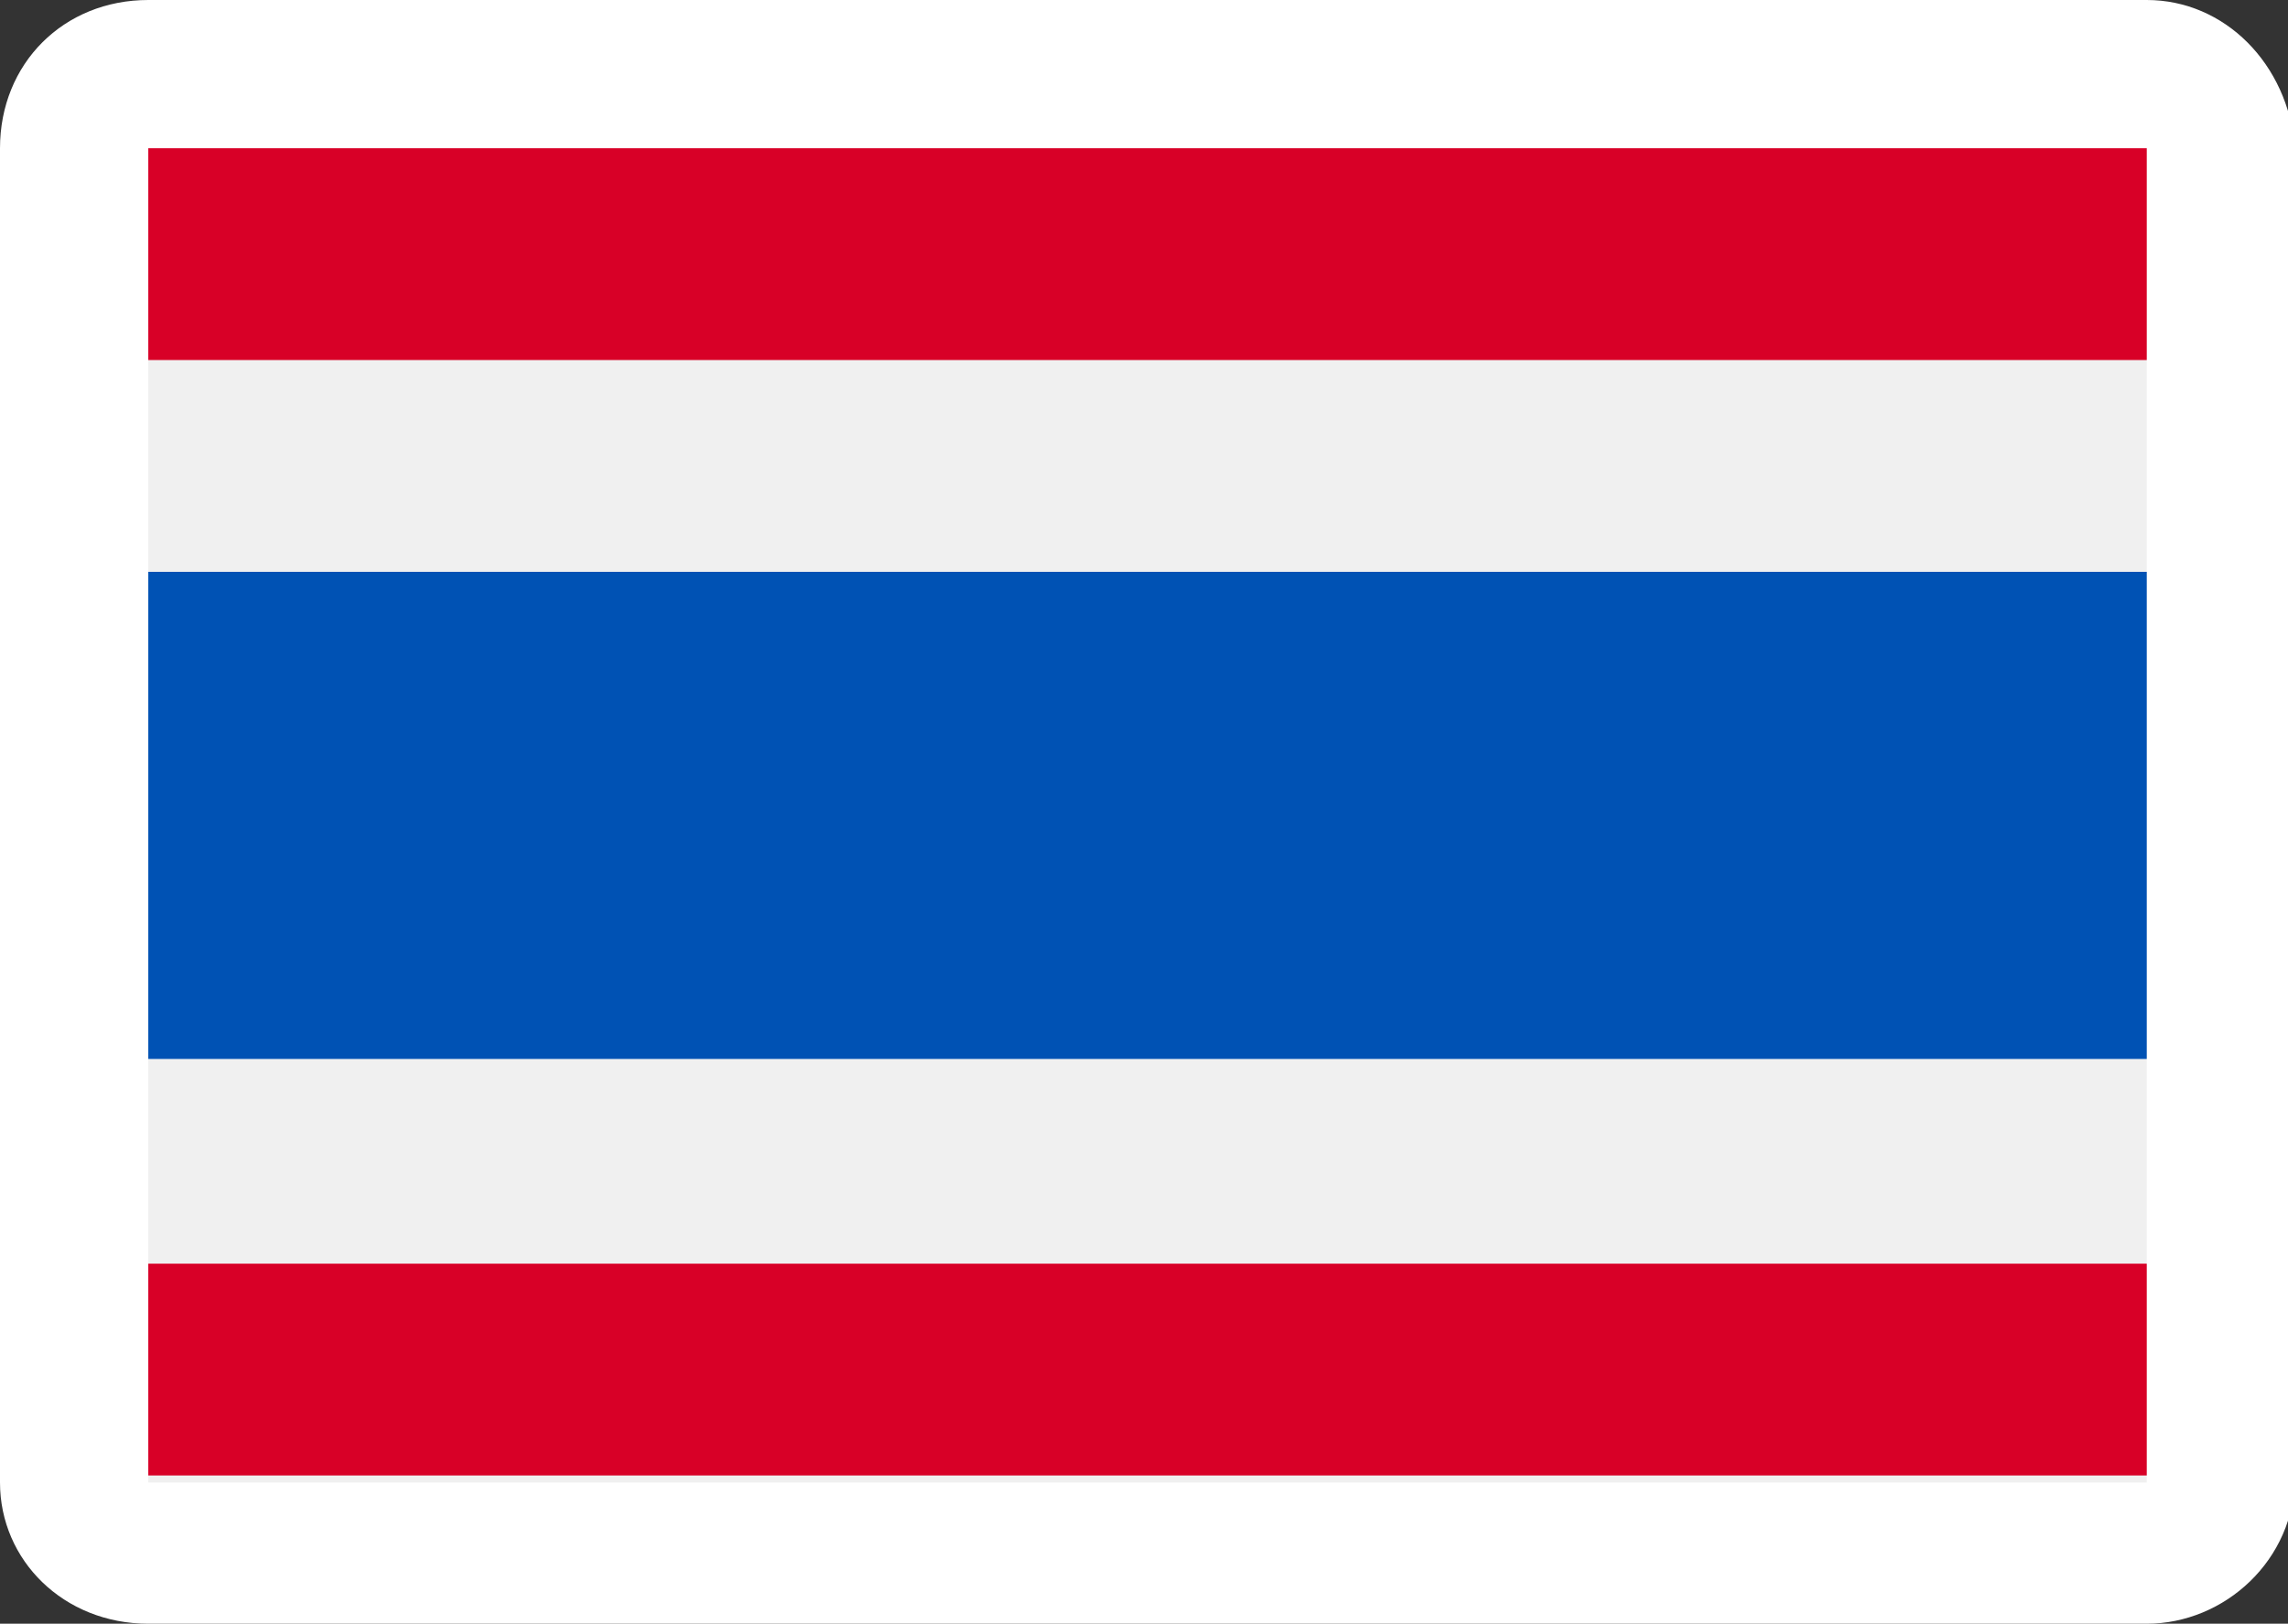
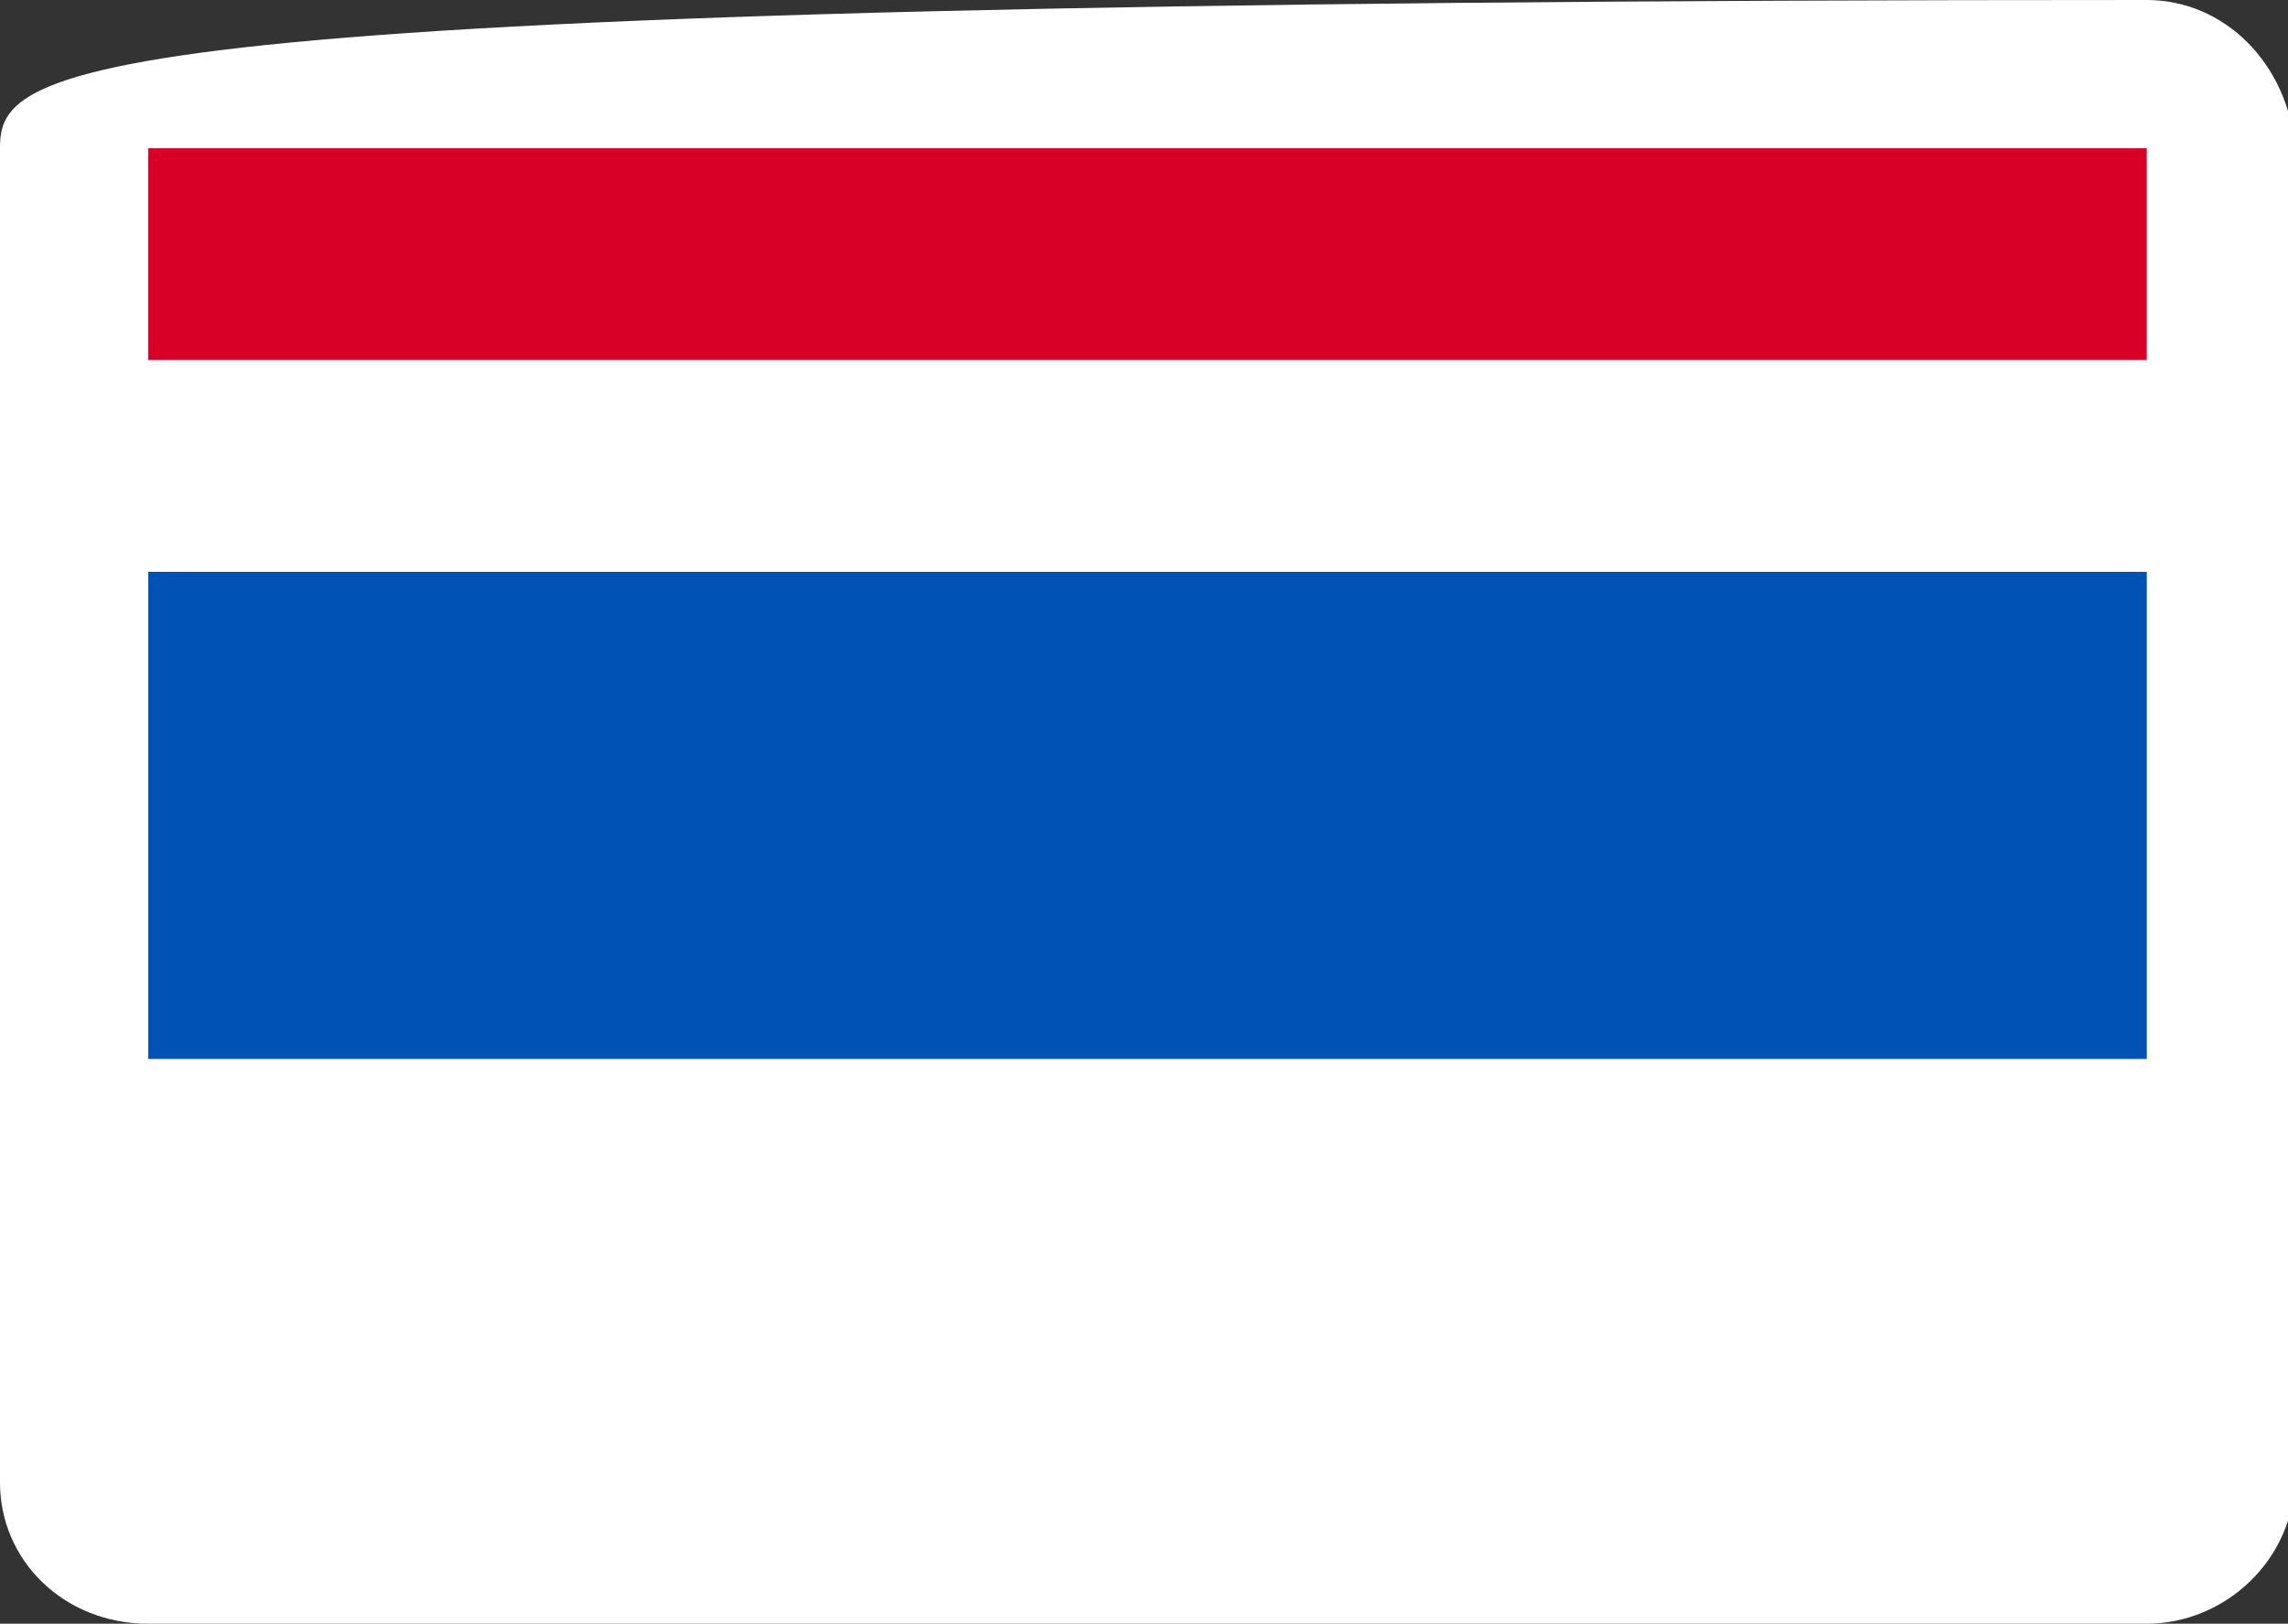
<svg xmlns="http://www.w3.org/2000/svg" version="1.1" id="Capa_1" x="0px" y="0px" viewBox="0 0 32.4 23" style="enable-background:new 0 0 32.4 23;" xml:space="preserve">
  <rect x="0" y="0" width="32.4" height="23" fill="#333333" stroke="none" />
  <style type="text/css">
	.st0{fill:#FFFFFF;}
	.st1{fill:#F0F0F0;}
	.st2{fill:#0052B4;}
	.st3{fill:#D80027;}
</style>
  <g>
-     <path class="st0" d="M30.4,0H2.1C0.9,0,0,0.9,0,2.1v18.9C0,22.1,0.9,23,2.1,23h28.3c1.1,0,2.1-0.9,2.1-2.1V2.1   C32.4,0.9,31.5,0,30.4,0z" />
-     <rect x="2.1" y="2.1" class="st1" width="28.3" height="18.9" />
+     <path class="st0" d="M30.4,0C0.9,0,0,0.9,0,2.1v18.9C0,22.1,0.9,23,2.1,23h28.3c1.1,0,2.1-0.9,2.1-2.1V2.1   C32.4,0.9,31.5,0,30.4,0z" />
    <rect x="2.1" y="8.1" class="st2" width="28.3" height="6.9" />
    <rect x="2.1" y="2.1" class="st3" width="28.3" height="3" />
-     <rect x="2.1" y="17.9" class="st3" width="28.3" height="3" />
  </g>
</svg>